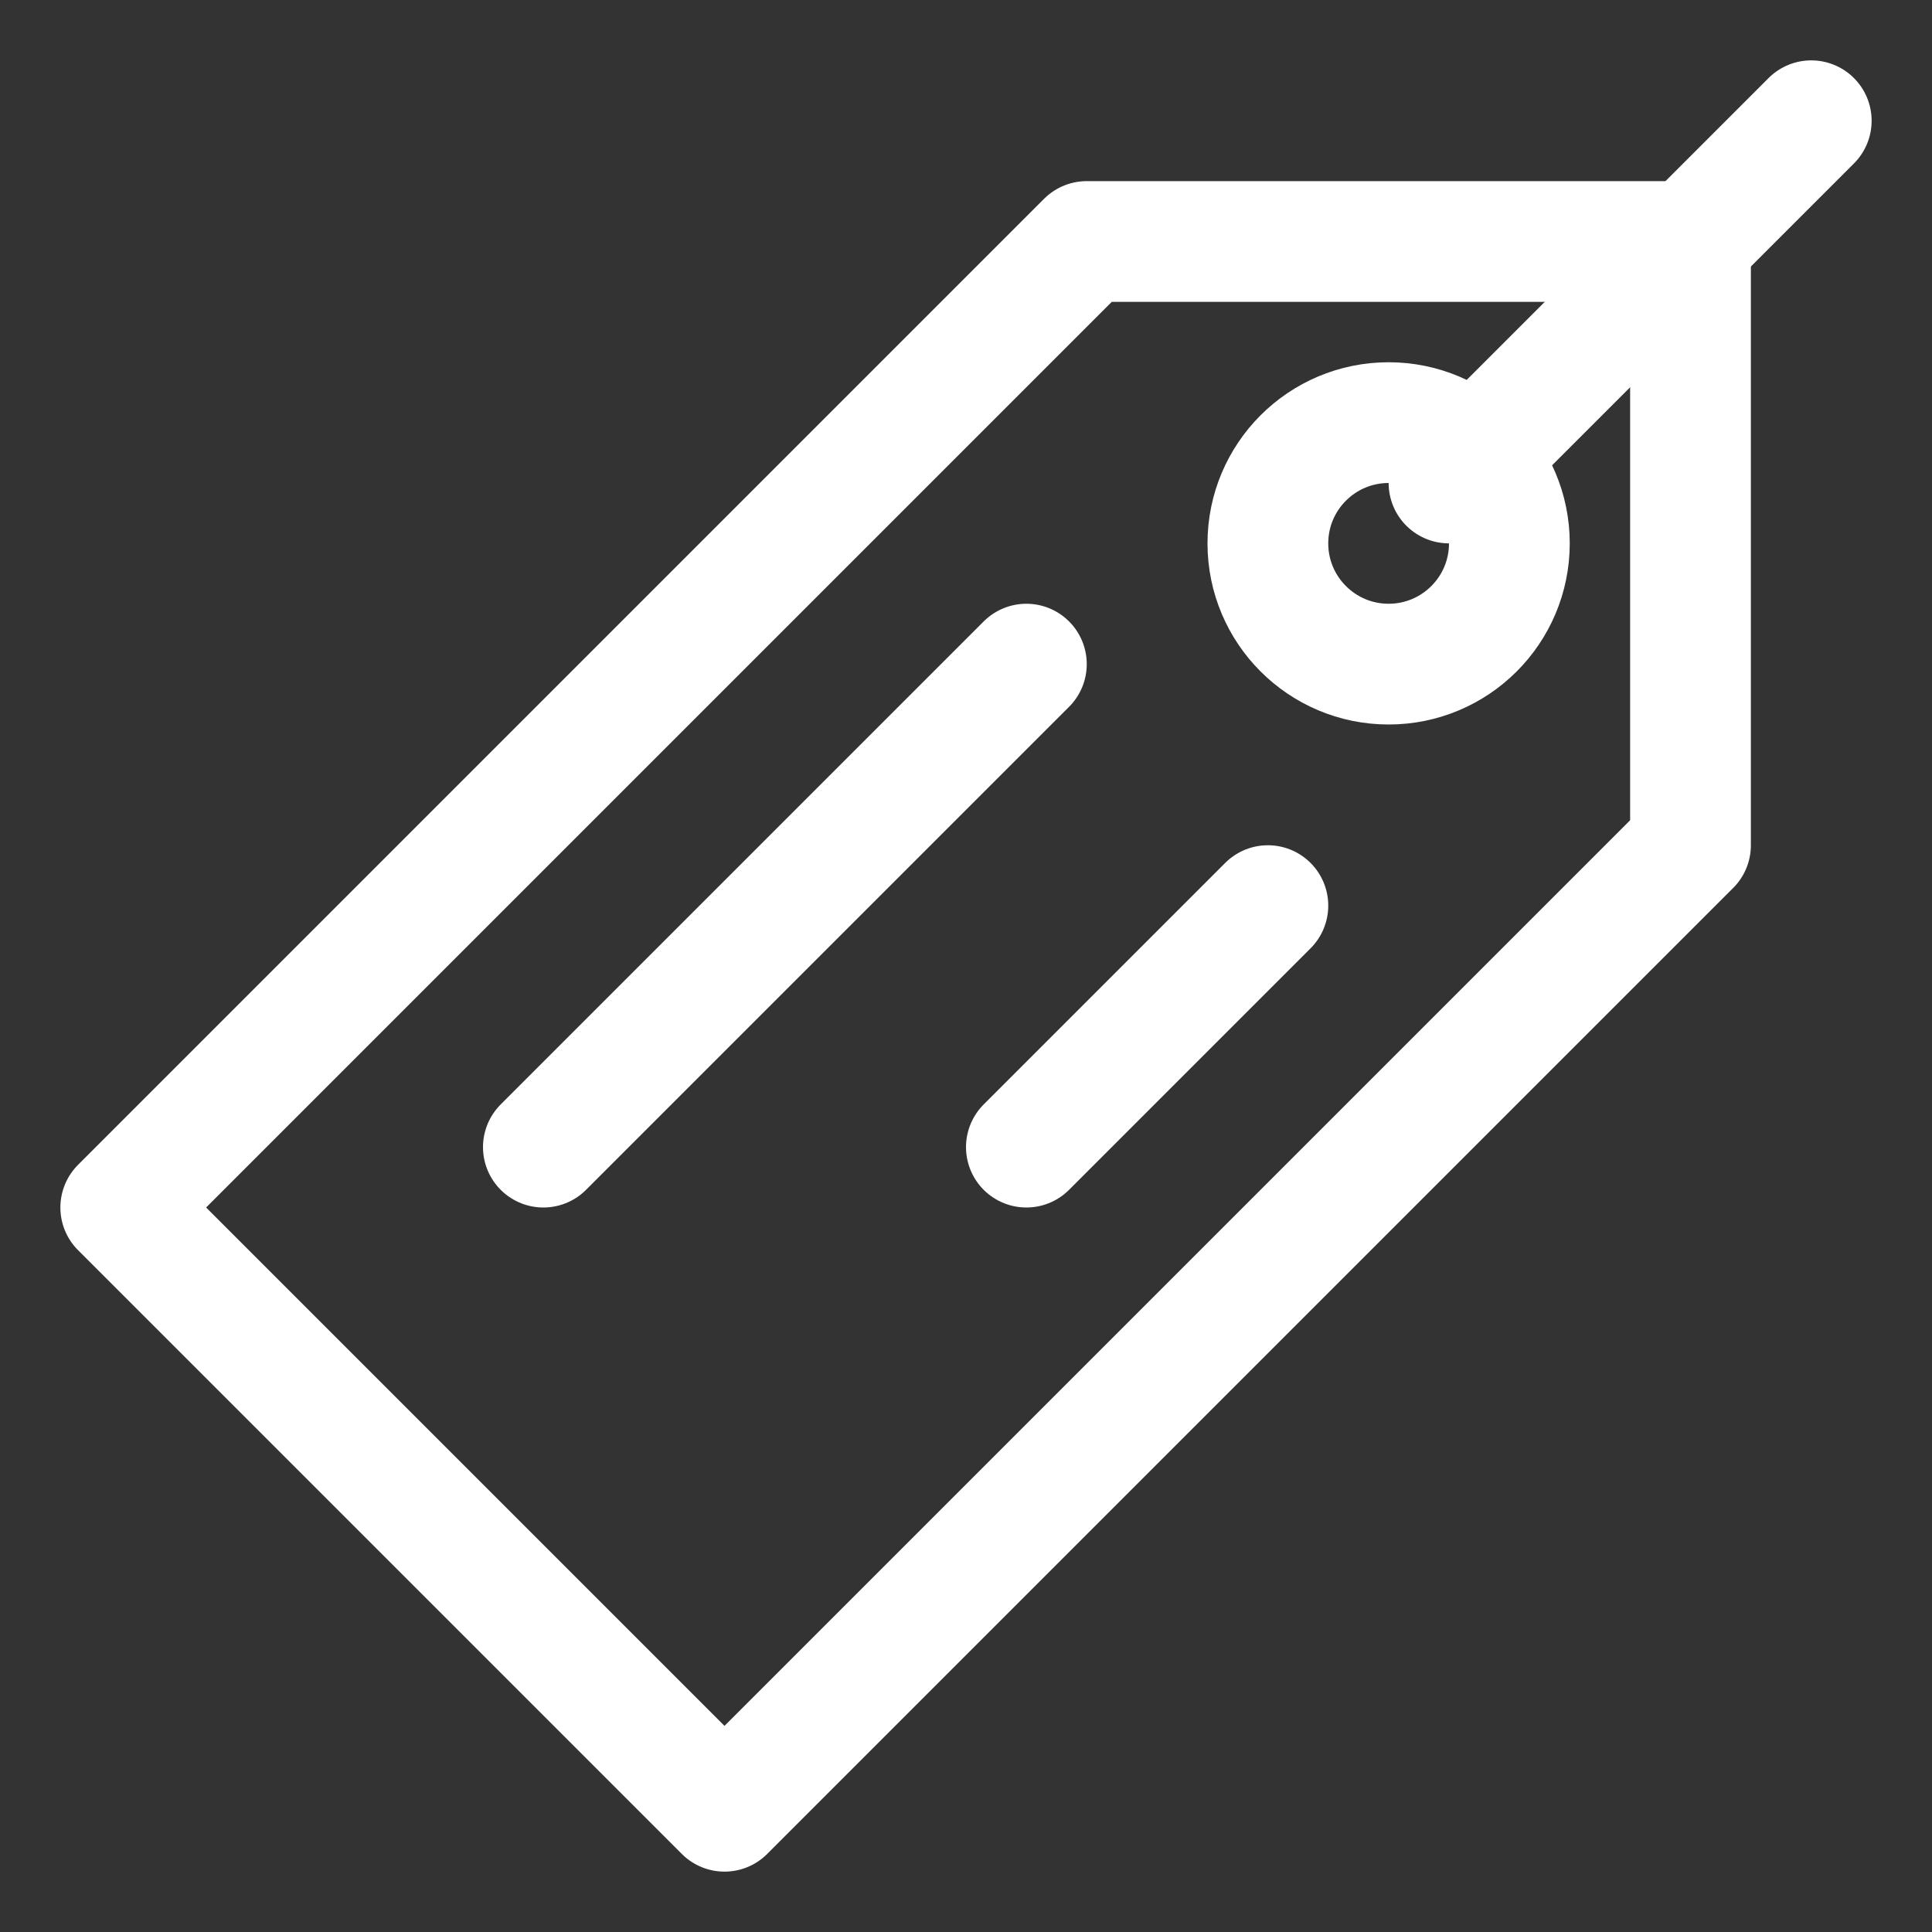
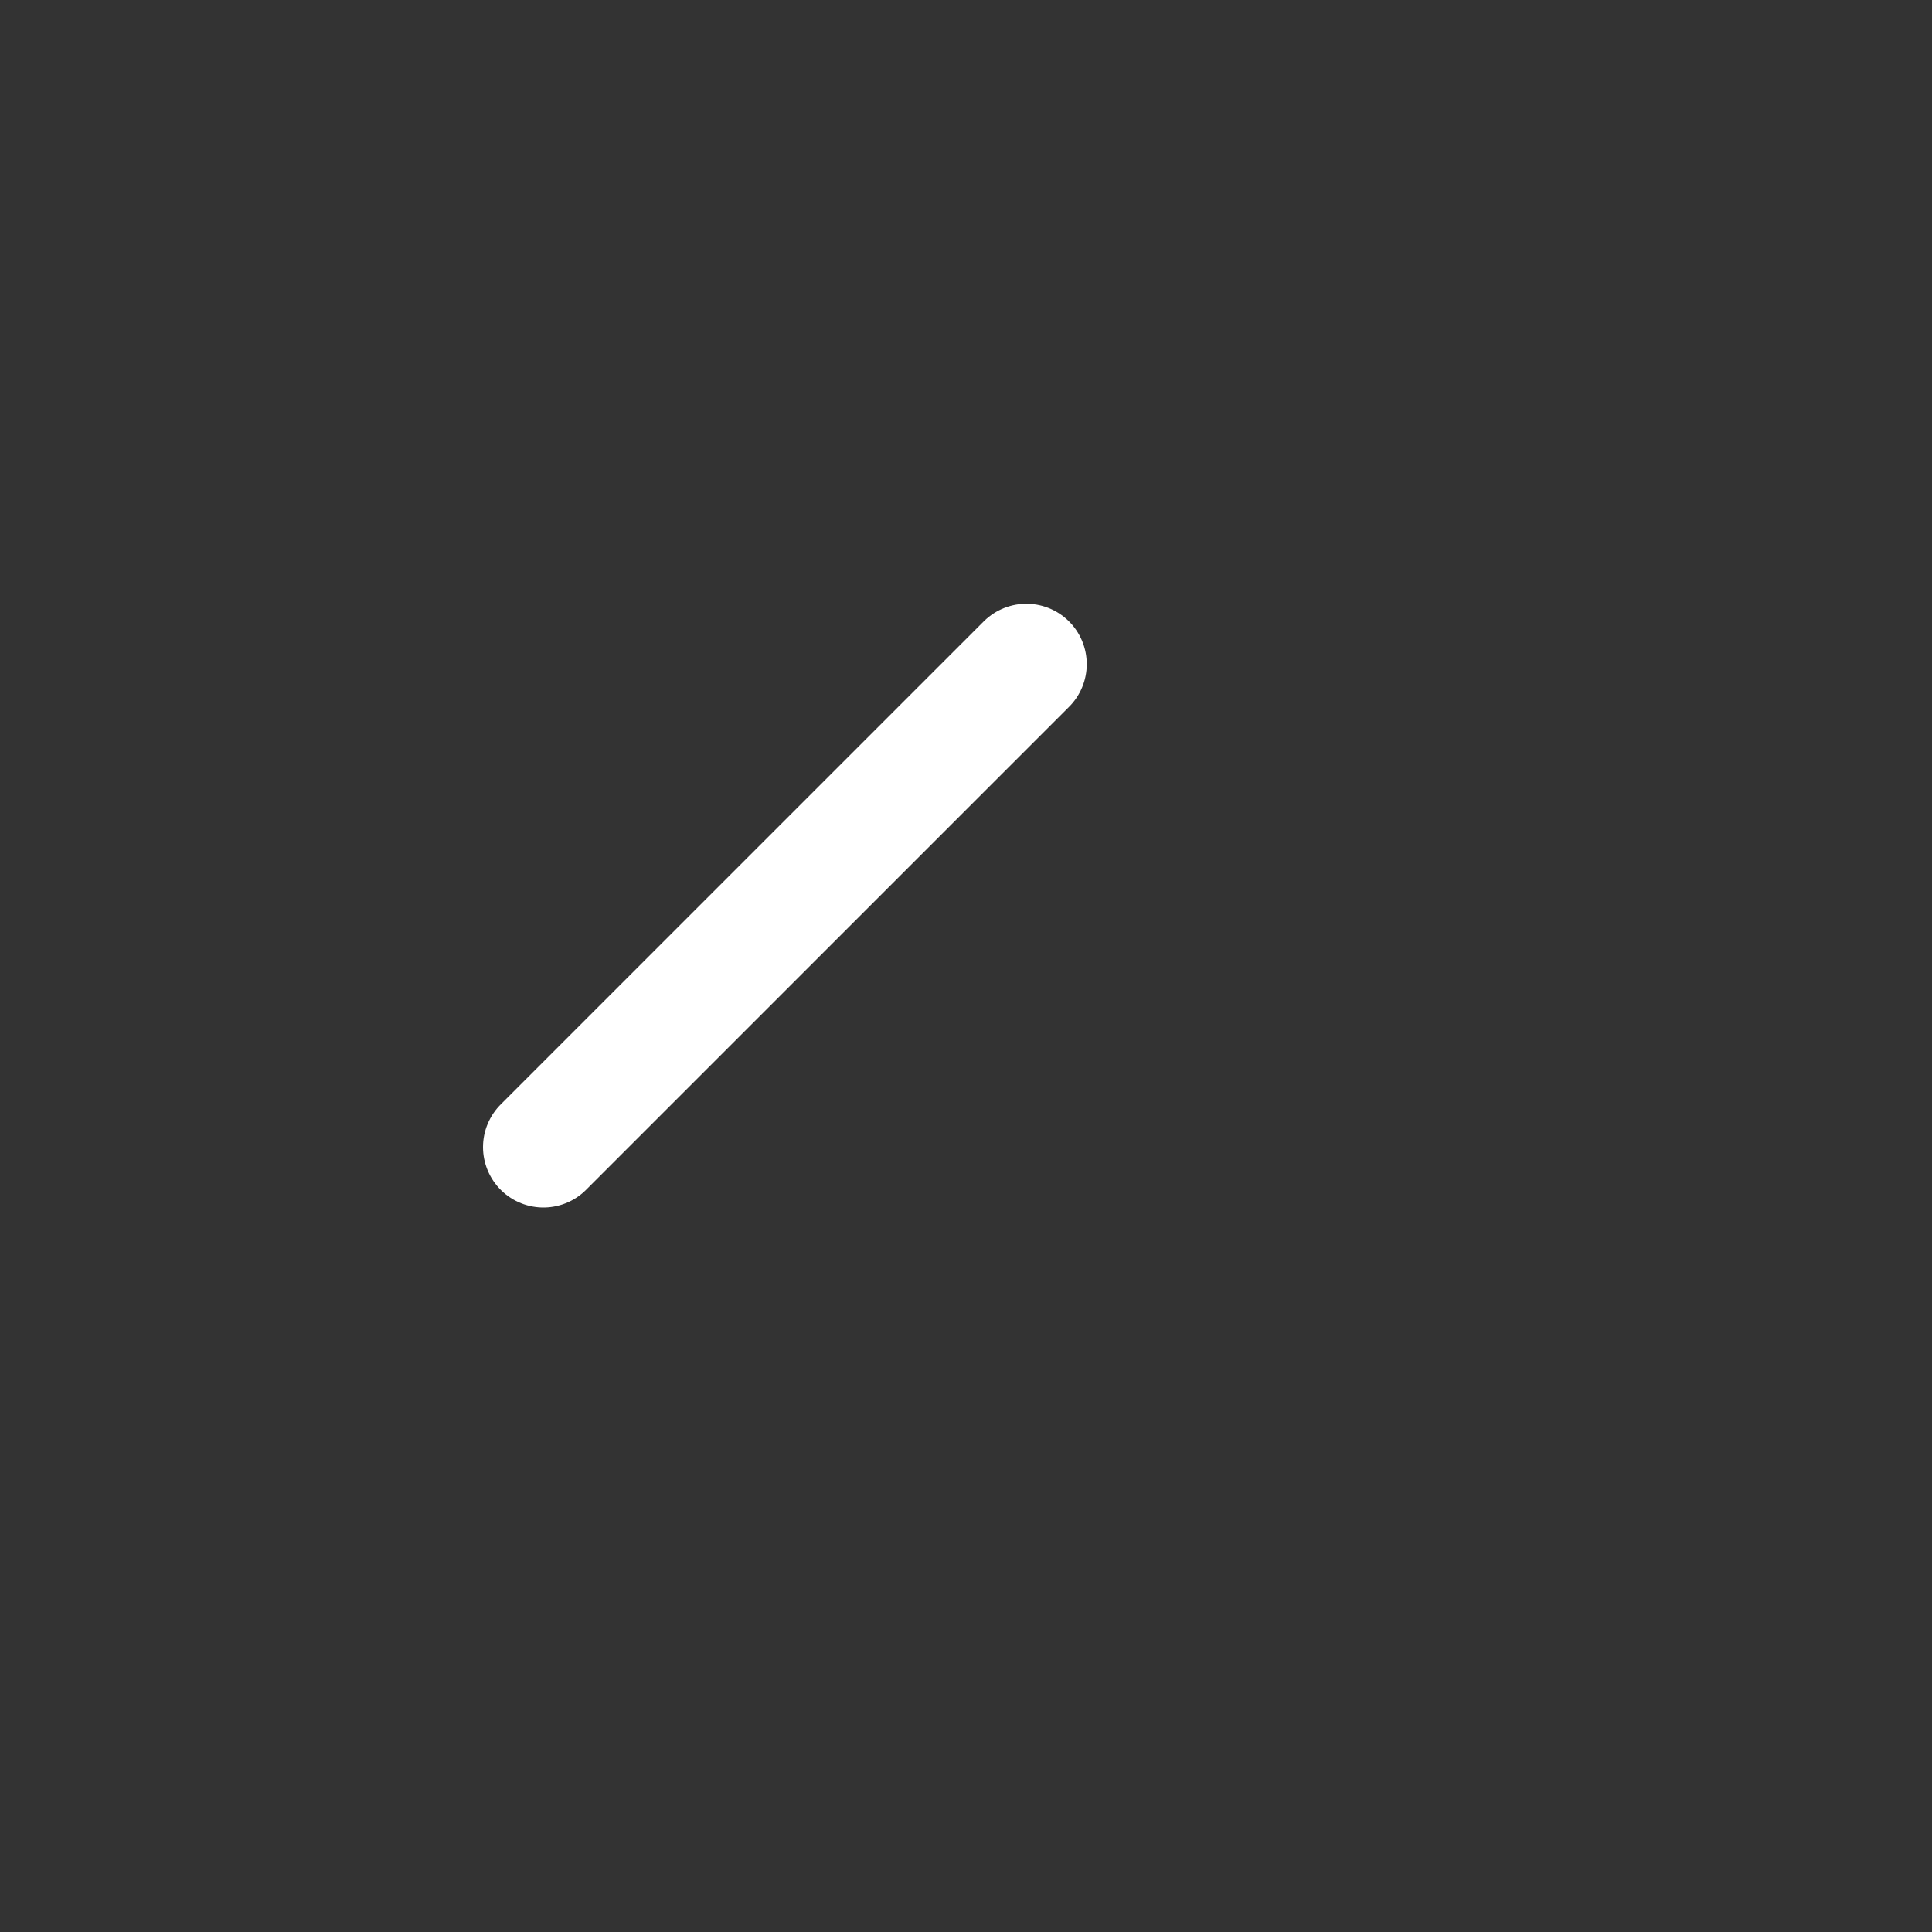
<svg xmlns="http://www.w3.org/2000/svg" width="800px" height="800px" viewBox="0 0 32 32" enable-background="new 0 0 32 32" version="1.1" xml:space="preserve">
  <rect x="0" y="0" width="32" height="32" fill="#333333" stroke="none" />
  <g id="Layer_1" />
  <g id="Layer_2">
    <g>
-       <polygon fill="none" points="    2,20 18,4 28,4 28,14 12,30   " stroke="#ffffff" stroke-linecap="round" stroke-linejoin="round" stroke-miterlimit="10" stroke-width="2" />
-       <circle cx="23" cy="9" fill="none" r="2" stroke="#ffffff" stroke-linecap="round" stroke-linejoin="round" stroke-miterlimit="10" stroke-width="2" />
-       <line fill="none" stroke="#ffffff" stroke-linecap="round" stroke-linejoin="round" stroke-miterlimit="10" stroke-width="2" x1="24" x2="30" y1="8" y2="2" />
      <line fill="none" stroke="#ffffff" stroke-linecap="round" stroke-linejoin="round" stroke-miterlimit="10" stroke-width="2" x1="17" x2="9" y1="11" y2="19" />
-       <line fill="none" stroke="#ffffff" stroke-linecap="round" stroke-linejoin="round" stroke-miterlimit="10" stroke-width="2" x1="21" x2="17" y1="15" y2="19" />
    </g>
  </g>
</svg>